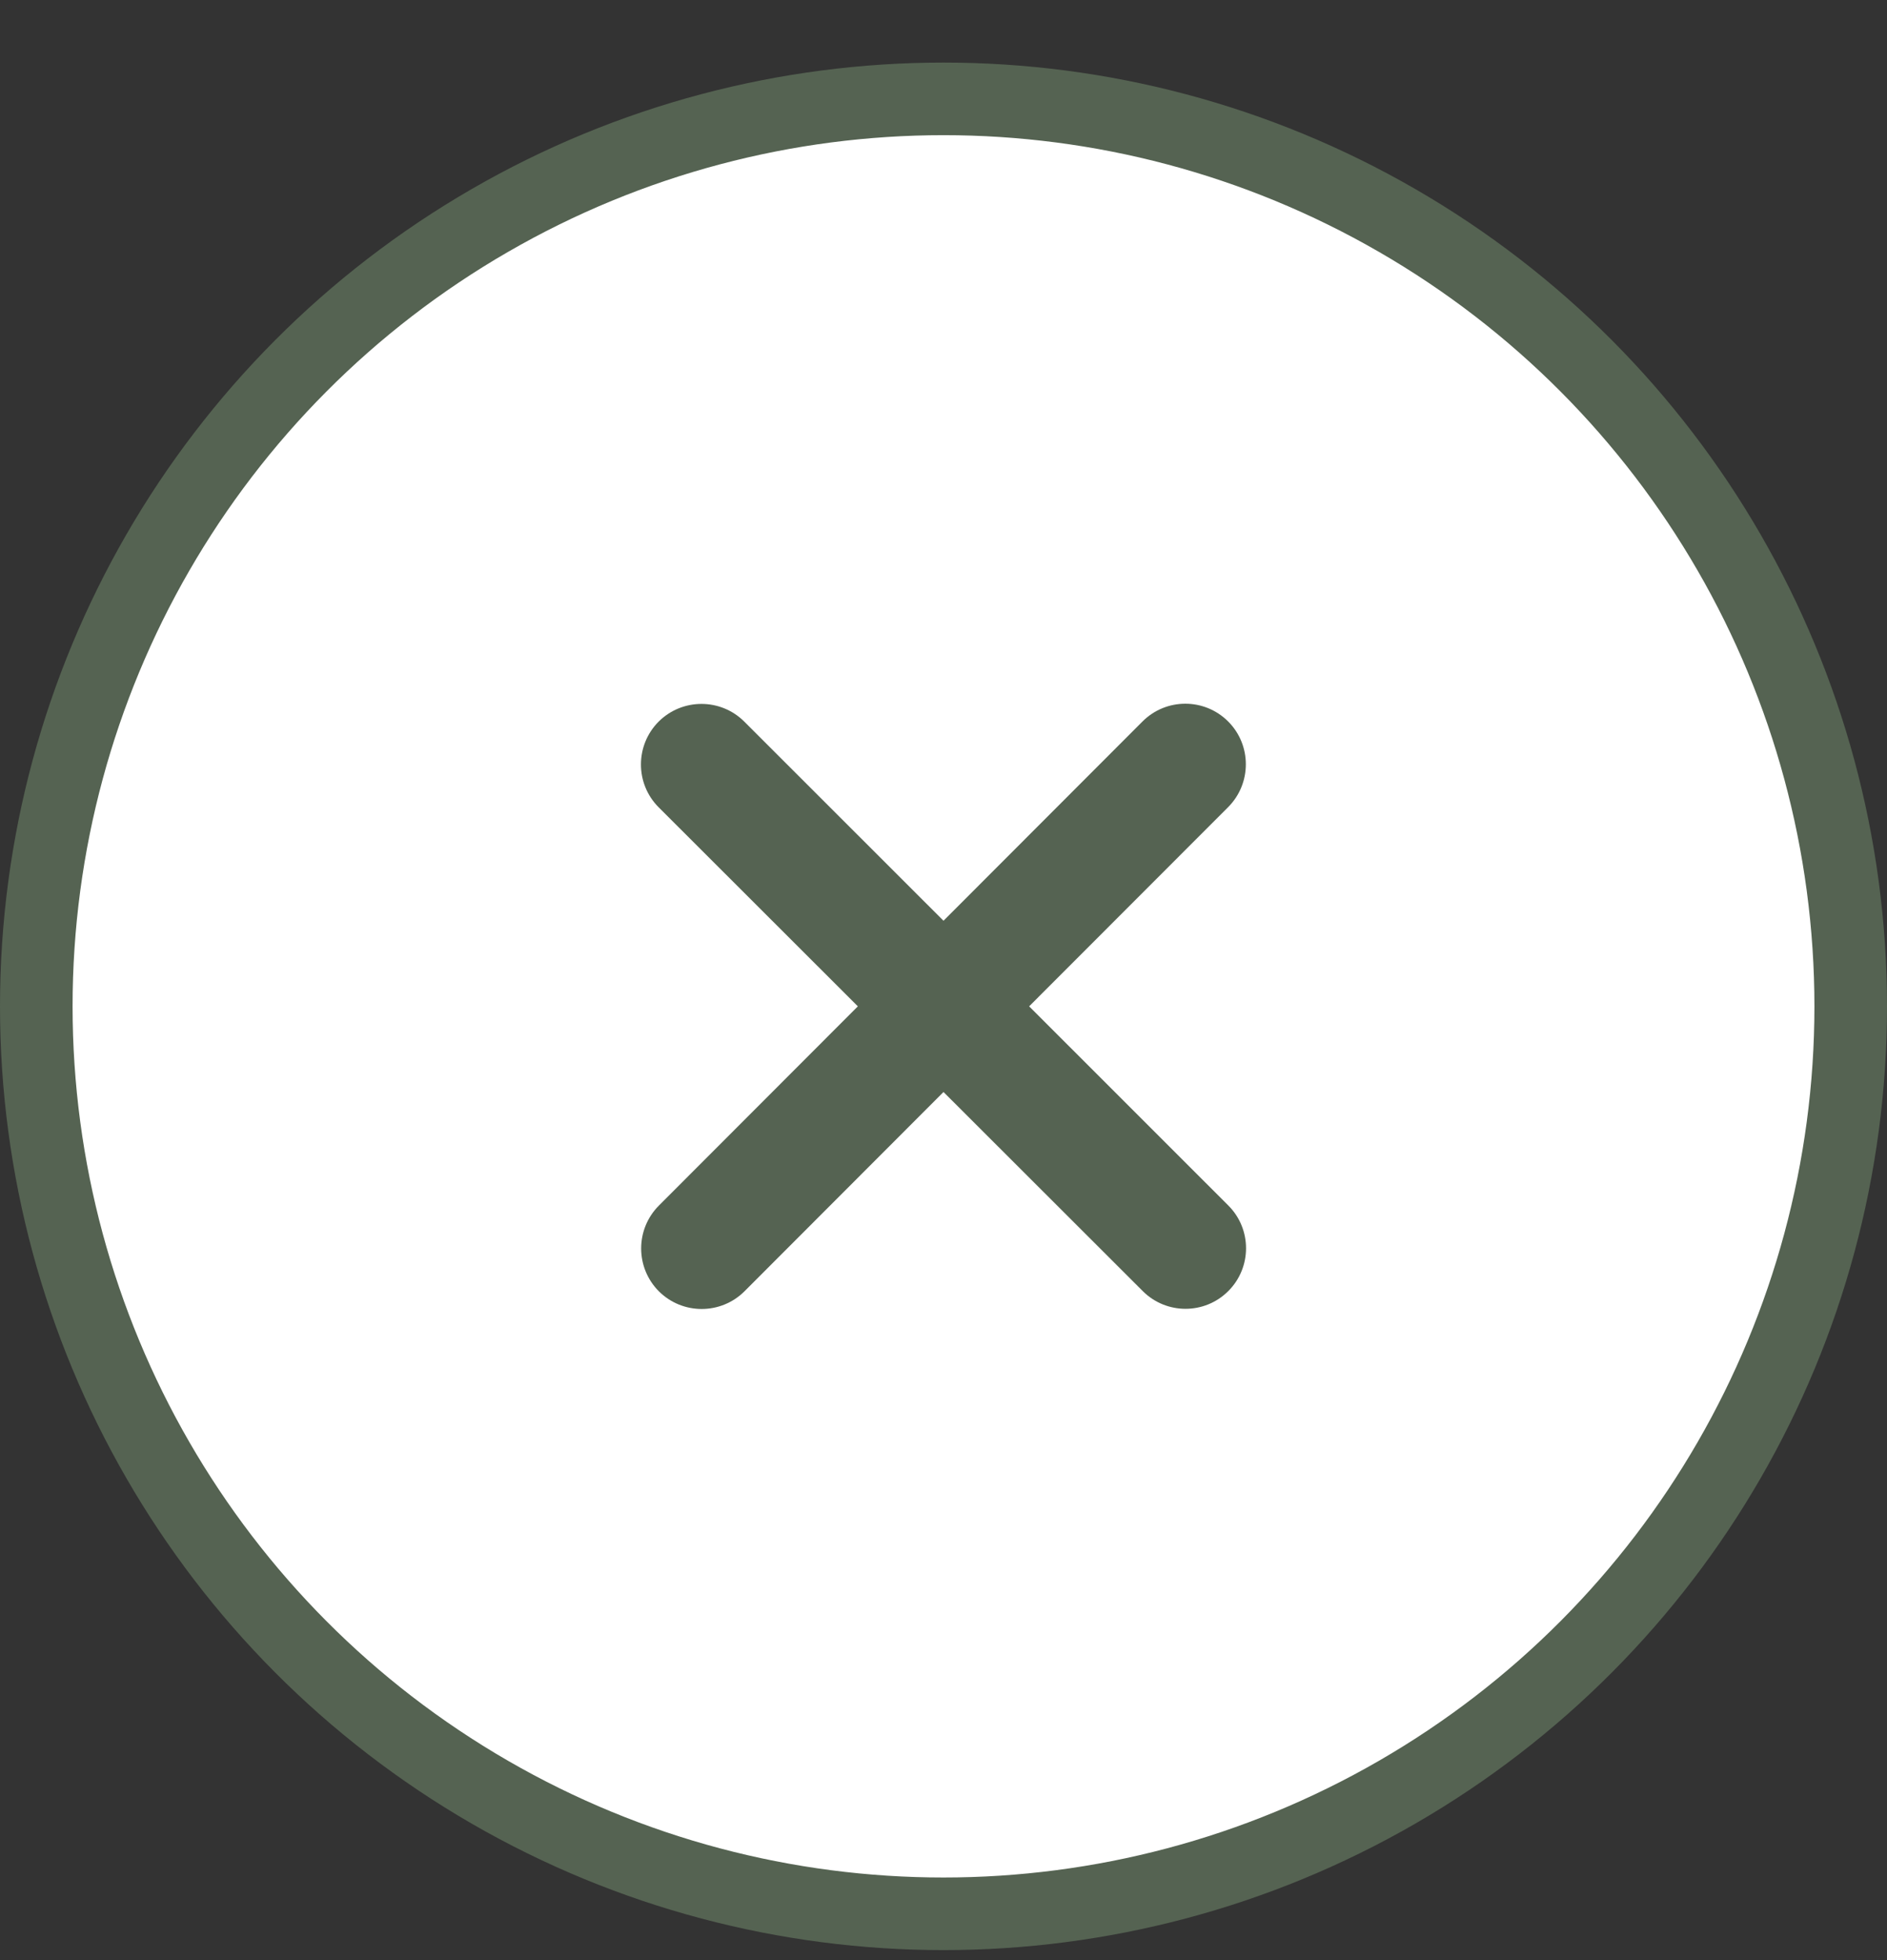
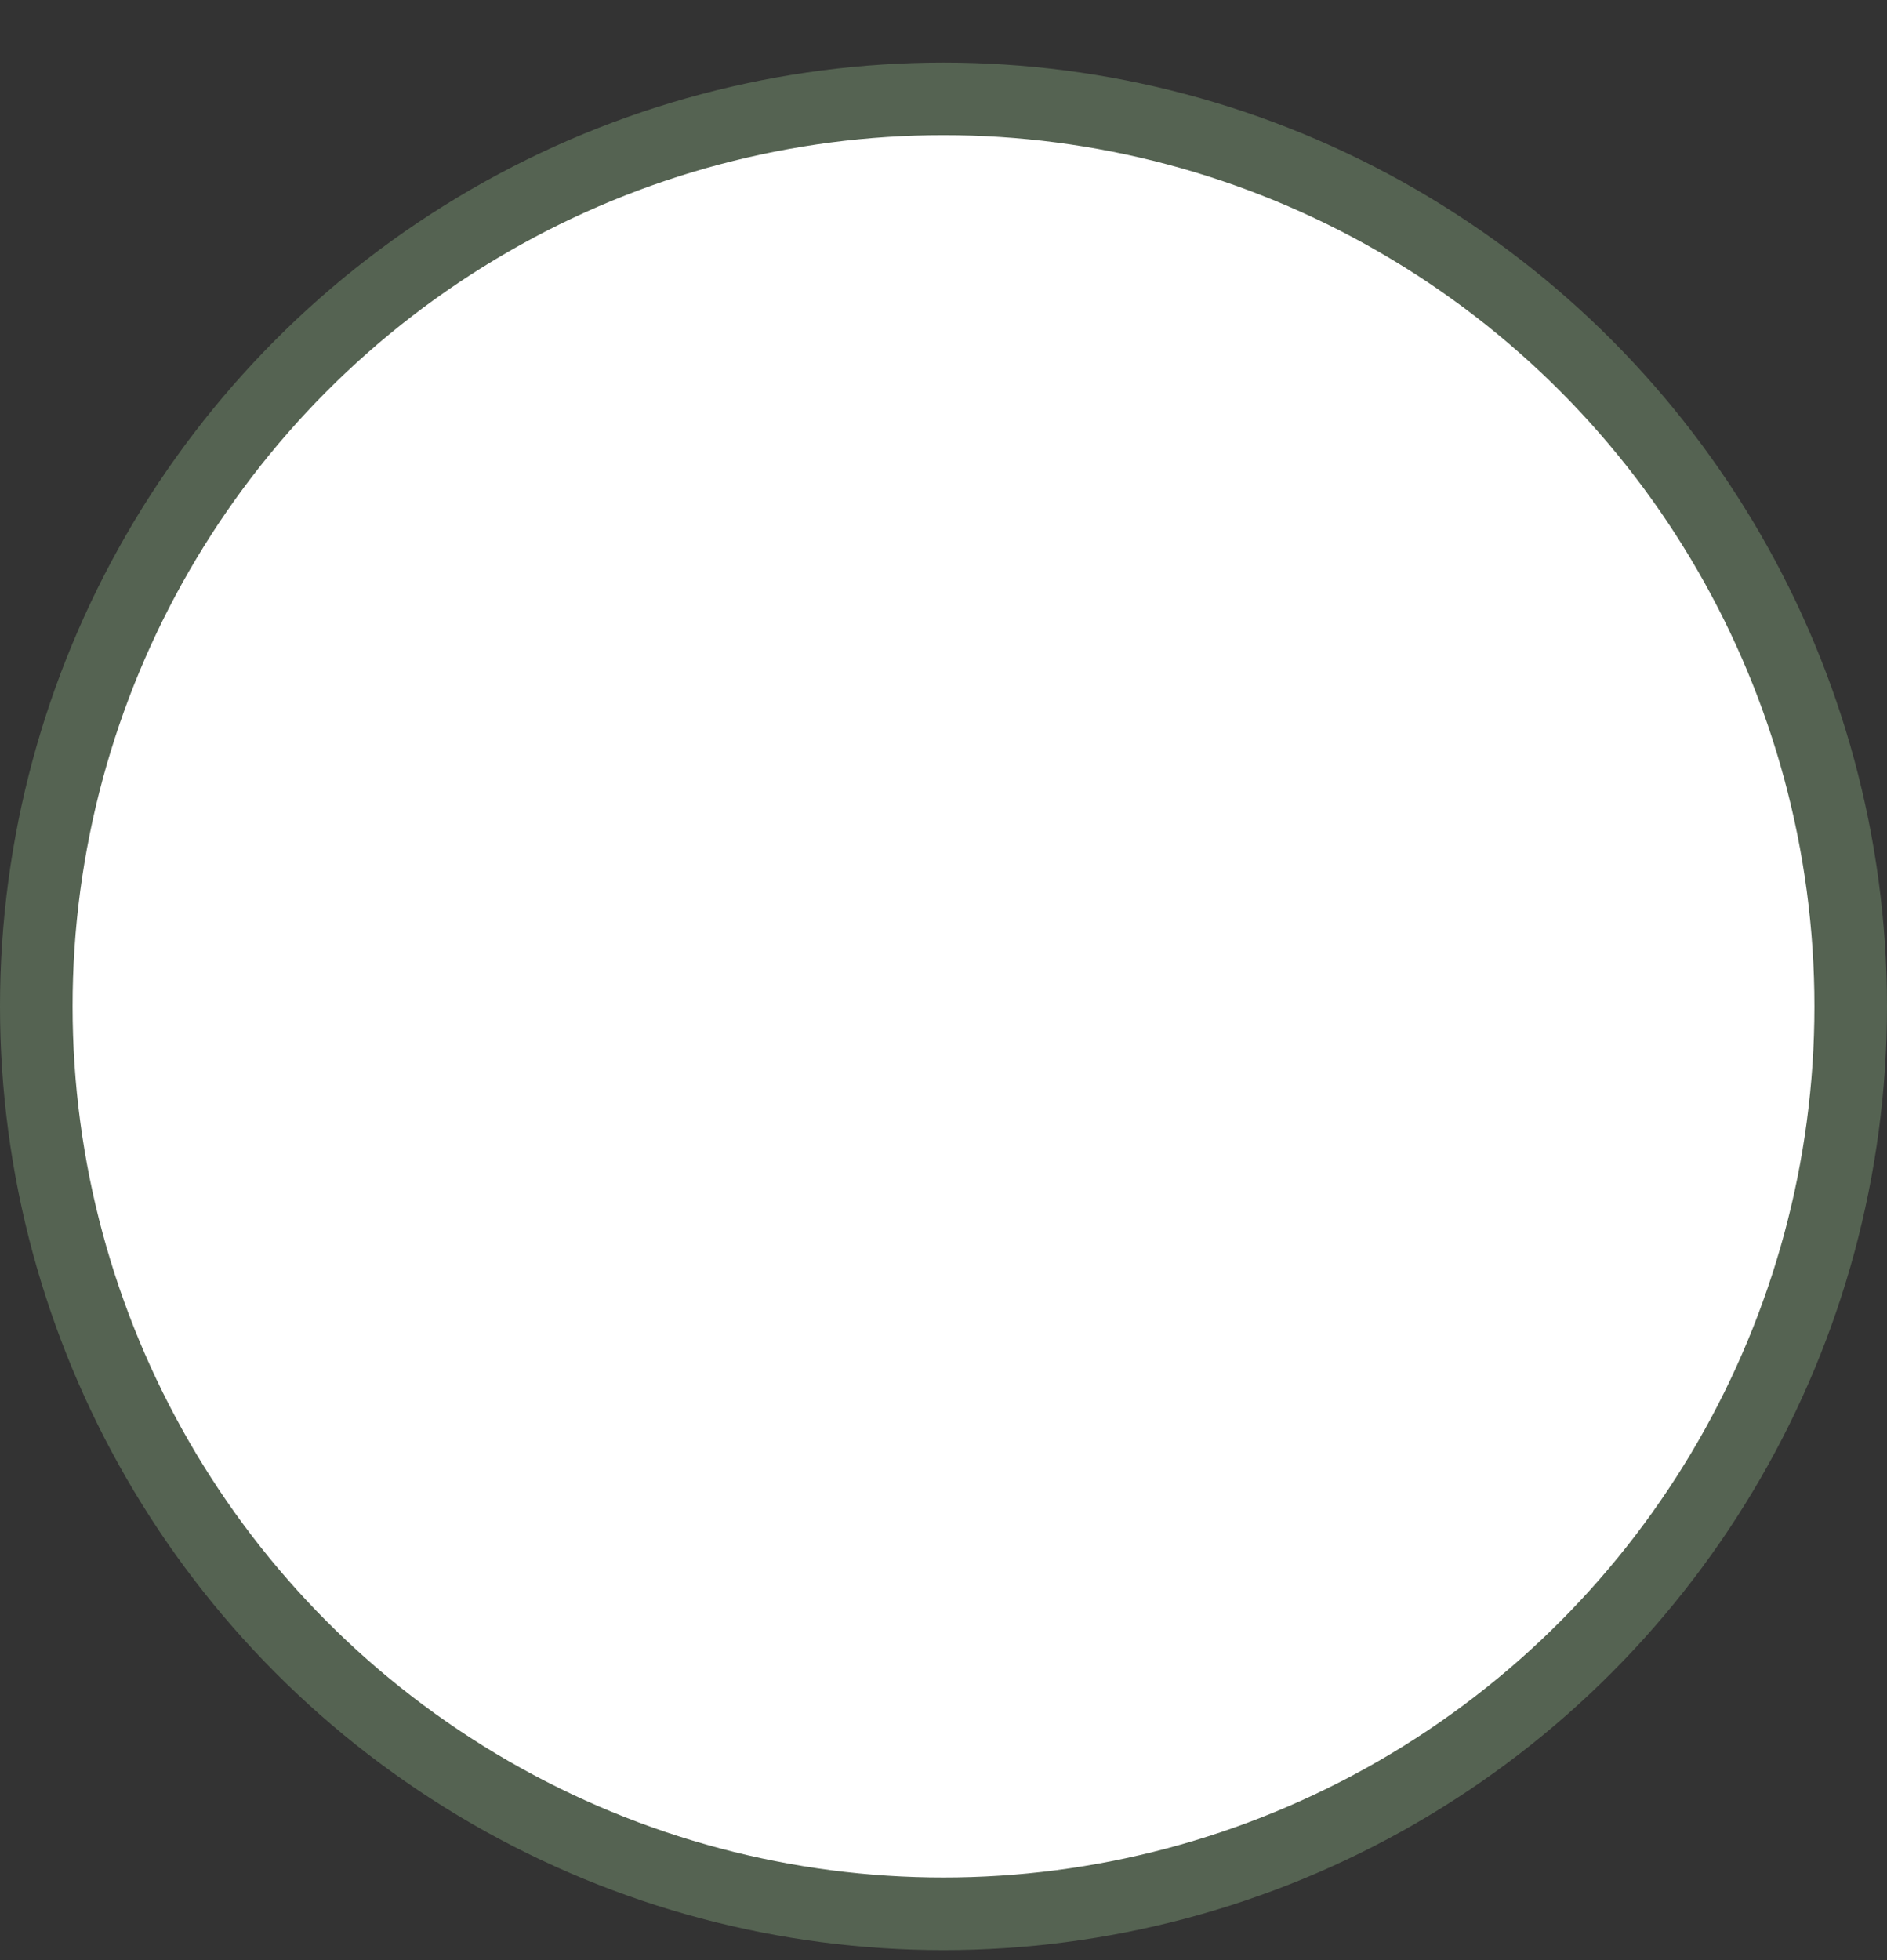
<svg xmlns="http://www.w3.org/2000/svg" width="26" height="27" viewBox="0 0 26 27" fill="none">
  <rect x="0" y="0" width="26" height="27" fill="#333333" stroke="none" />
  <circle cx="13" cy="13.862" r="12.5" fill="white" stroke="#556352" />
-   <path d="M16.922 11.118C17.247 10.792 17.247 10.263 16.922 9.938C16.596 9.612 16.068 9.612 15.742 9.938L13 12.683L10.255 9.94C9.93 9.615 9.401 9.615 9.075 9.94C8.75 10.266 8.75 10.795 9.075 11.12L11.82 13.862L9.078 16.607C8.753 16.933 8.753 17.461 9.078 17.787C9.404 18.112 9.932 18.112 10.258 17.787L13 15.042L15.745 17.784C16.07 18.11 16.599 18.11 16.924 17.784C17.25 17.459 17.25 16.93 16.924 16.605L14.18 13.862L16.922 11.118Z" fill="#556352" />
</svg>